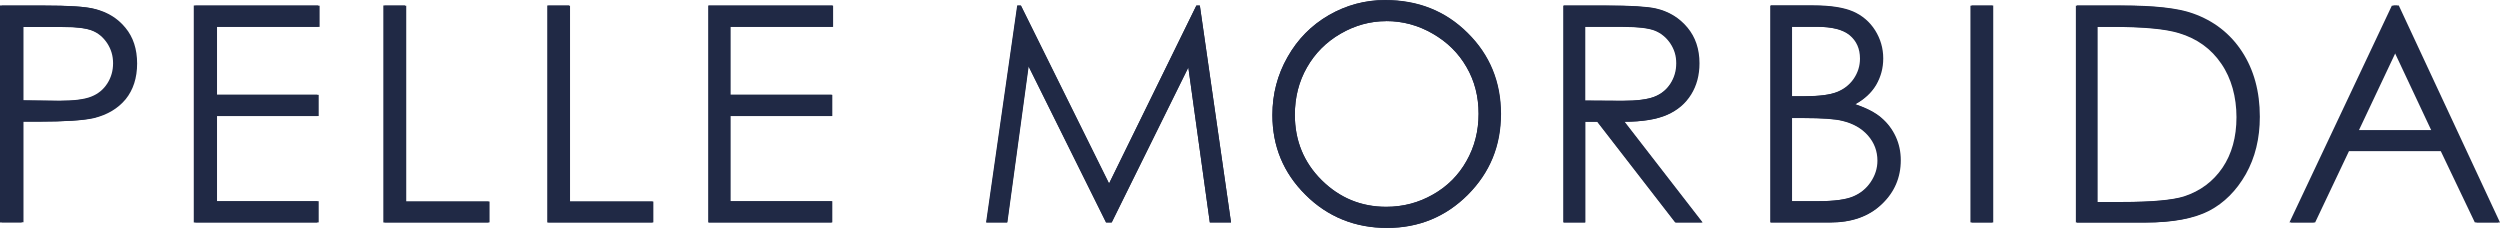
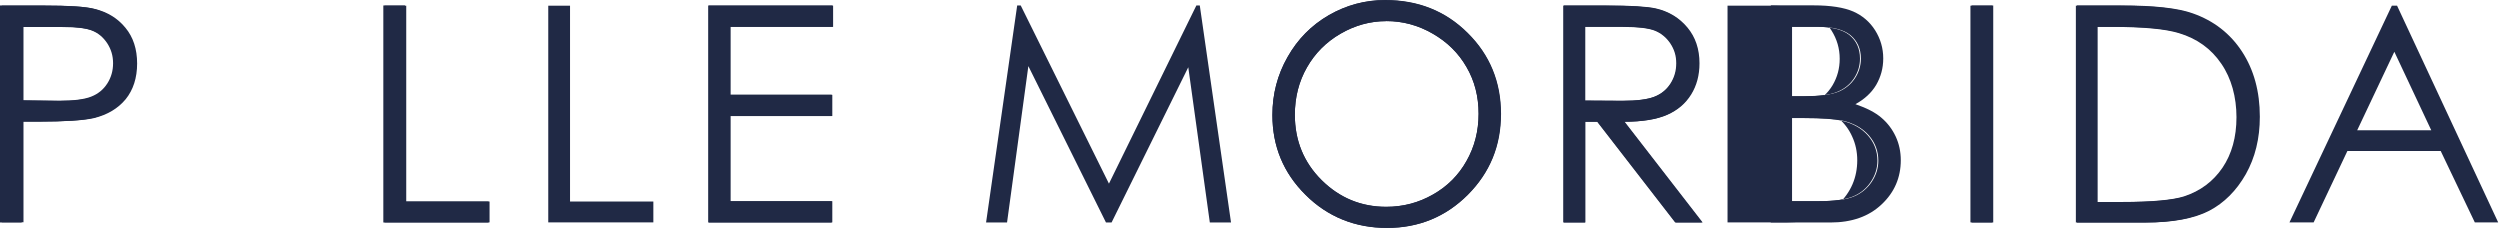
<svg xmlns="http://www.w3.org/2000/svg" id="_イヤー_2" viewBox="0 0 219.33 20">
  <defs>
    <style>.cls-1{fill:#202945;}</style>
  </defs>
  <g id="layout">
    <g>
      <path class="cls-1" d="M0,.48H3.79c2.17,0,3.64,.09,4.4,.29,1.09,.27,1.98,.81,2.67,1.65,.69,.84,1.03,1.88,1.03,3.14s-.34,2.32-1.01,3.14c-.68,.82-1.6,1.38-2.78,1.66-.86,.2-2.48,.31-4.85,.31H1.9v8.85H0V.48Zm1.9,1.86v6.46l3.23,.04c1.3,0,2.26-.12,2.86-.36,.6-.23,1.08-.62,1.42-1.15,.34-.53,.51-1.12,.51-1.78s-.17-1.22-.51-1.75c-.35-.53-.8-.91-1.37-1.13-.56-.22-1.49-.34-2.78-.34H1.9Z" />
-       <polygon class="cls-1" points="17 .48 27.92 .48 27.92 2.34 18.91 2.34 18.91 8.31 27.84 8.31 27.84 10.18 18.91 10.18 18.91 17.66 27.84 17.66 27.84 19.52 17 19.52 17 .48" />
      <polygon class="cls-1" points="33.63 .48 35.53 .48 35.53 17.68 42.86 17.68 42.86 19.52 33.63 19.52 33.63 .48" />
-       <polygon class="cls-1" points="48.01 .48 49.92 .48 49.92 17.68 57.25 17.68 57.25 19.52 48.01 19.52 48.01 .48" />
      <polygon class="cls-1" points="62.13 .48 73.04 .48 73.04 2.34 64.03 2.34 64.03 8.31 72.96 8.31 72.96 10.18 64.03 10.18 64.03 17.66 72.96 17.66 72.96 19.52 62.13 19.52 62.13 .48" />
      <polygon class="cls-1" points="86.51 19.52 89.24 .48 89.55 .48 97.29 16.11 104.96 .48 105.26 .48 108 19.52 106.14 19.52 104.25 5.9 97.52 19.52 97.03 19.52 90.22 5.8 88.35 19.52 86.51 19.52" />
      <path class="cls-1" d="M121.53,0c2.89,0,5.3,.96,7.24,2.89,1.94,1.92,2.92,4.29,2.92,7.1s-.97,5.15-2.91,7.1c-1.94,1.93-4.3,2.91-7.09,2.91s-5.21-.97-7.15-2.9c-1.95-1.93-2.91-4.27-2.91-7.01,0-1.83,.44-3.53,1.33-5.09,.88-1.56,2.09-2.79,3.62-3.67,1.53-.88,3.18-1.33,4.96-1.33m.08,1.85c-1.41,0-2.74,.37-4.01,1.1-1.26,.73-2.25,1.72-2.95,2.96-.71,1.24-1.06,2.63-1.06,4.16,0,2.26,.78,4.18,2.35,5.74,1.57,1.56,3.46,2.34,5.67,2.34,1.48,0,2.85-.36,4.1-1.08,1.26-.71,2.24-1.7,2.94-2.94,.71-1.24,1.06-2.63,1.06-4.15s-.35-2.88-1.06-4.1c-.7-1.22-1.7-2.2-2.97-2.93-1.28-.74-2.64-1.1-4.07-1.1" />
      <path class="cls-1" d="M137.18,.48h3.8c2.11,0,3.54,.09,4.3,.26,1.13,.26,2.05,.82,2.76,1.67,.71,.85,1.06,1.9,1.06,3.14,0,1.04-.24,1.95-.73,2.74-.49,.79-1.18,1.38-2.09,1.78-.91,.4-2.16,.61-3.75,.61l6.85,8.84h-2.36l-6.85-8.84h-1.08v8.84h-1.9V.48Zm1.9,1.86v6.48l3.28,.02c1.27,0,2.21-.12,2.82-.36,.61-.24,1.09-.63,1.43-1.16,.34-.53,.51-1.12,.51-1.78s-.17-1.21-.52-1.74c-.35-.52-.8-.9-1.36-1.12-.56-.22-1.5-.34-2.8-.34h-3.36Z" />
      <path class="cls-1" d="M155.36,.47h3.75c1.51,0,2.67,.19,3.48,.54,.81,.36,1.45,.91,1.92,1.65,.47,.75,.71,1.57,.71,2.47,0,.85-.21,1.61-.62,2.32-.41,.69-1.02,1.25-1.82,1.69,.99,.34,1.75,.73,2.28,1.19,.53,.45,.95,1,1.25,1.64,.3,.64,.45,1.34,.45,2.09,0,1.52-.56,2.82-1.68,3.87-1.12,1.06-2.61,1.59-4.5,1.59h-5.23V.47Zm1.86,1.87v6.1h1.09c1.32,0,2.3-.13,2.92-.37,.62-.24,1.11-.63,1.48-1.16,.36-.53,.55-1.12,.55-1.77,0-.87-.31-1.55-.91-2.05-.61-.5-1.58-.74-2.91-.74h-2.21Zm0,8.01v7.3h2.36c1.39,0,2.41-.14,3.06-.41,.65-.27,1.17-.7,1.56-1.27,.39-.58,.59-1.21,.59-1.87,0-.85-.28-1.59-.83-2.22-.55-.63-1.31-1.06-2.28-1.29-.65-.16-1.78-.24-3.39-.24h-1.08Z" />
      <rect class="cls-1" x="172.97" y=".48" width="1.9" height="19.04" />
      <path class="cls-1" d="M182.22,19.52V.48h3.95c2.85,0,4.91,.23,6.2,.69,1.85,.65,3.29,1.77,4.33,3.36,1.04,1.6,1.56,3.5,1.56,5.71,0,1.91-.41,3.58-1.23,5.04-.82,1.44-1.89,2.52-3.21,3.21-1.32,.68-3.16,1.03-5.54,1.03h-6.06Zm1.82-1.79h2.2c2.63,0,4.45-.17,5.47-.49,1.43-.47,2.56-1.31,3.38-2.52,.82-1.21,1.23-2.69,1.23-4.45s-.44-3.4-1.33-4.7c-.89-1.31-2.13-2.2-3.72-2.68-1.19-.37-3.15-.55-5.89-.55h-1.35v15.38Z" />
-       <path class="cls-1" d="M210.45,.48l8.88,19.04h-2.05l-3-6.26h-8.2l-2.97,6.26h-2.12L209.99,.48h.46Zm-.24,4.05l-3.26,6.9h6.51l-3.25-6.9Z" />
      <path class="cls-1" d="M.16,.5H3.95c2.17,0,3.64,.09,4.39,.29,1.09,.27,1.98,.81,2.66,1.64,.69,.83,1.03,1.88,1.03,3.14s-.34,2.31-1,3.13c-.68,.82-1.6,1.37-2.78,1.66-.86,.2-2.47,.31-4.84,.31h-1.35v8.83H.16V.5Zm1.9,1.86v6.45l3.22,.04c1.3,0,2.25-.12,2.86-.35,.6-.23,1.08-.62,1.42-1.15,.34-.53,.51-1.12,.51-1.77s-.17-1.22-.51-1.75c-.34-.53-.8-.91-1.37-1.13-.56-.22-1.49-.33-2.77-.33H2.06Z" />
-       <polygon class="cls-1" points="17.14 .5 28.04 .5 28.04 2.36 19.04 2.36 19.04 8.32 27.96 8.32 27.96 10.18 19.04 10.18 19.04 17.65 27.96 17.65 27.96 19.51 17.14 19.51 17.14 .5" />
      <polygon class="cls-1" points="33.74 .5 35.64 .5 35.64 17.68 42.95 17.68 42.95 19.51 33.74 19.51 33.74 .5" />
      <polygon class="cls-1" points="48.1 .5 50.01 .5 50.01 17.68 57.32 17.68 57.32 19.51 48.1 19.51 48.1 .5" />
      <polygon class="cls-1" points="62.2 .5 73.09 .5 73.09 2.36 64.1 2.36 64.1 8.32 73.02 8.32 73.02 10.18 64.1 10.18 64.1 17.65 73.02 17.65 73.02 19.51 62.2 19.51 62.2 .5" />
-       <polygon class="cls-1" points="86.55 19.51 89.27 .5 89.58 .5 97.31 16.1 104.96 .5 105.27 .5 108 19.51 106.14 19.51 104.26 5.92 97.54 19.51 97.05 19.51 90.25 5.81 88.38 19.51 86.55 19.51" />
      <path class="cls-1" d="M121.52,.02c2.88,0,5.29,.96,7.23,2.89,1.94,1.92,2.91,4.29,2.91,7.09s-.97,5.15-2.9,7.09c-1.93,1.93-4.3,2.9-7.08,2.9s-5.2-.96-7.14-2.9c-1.94-1.92-2.91-4.26-2.91-7,0-1.82,.44-3.52,1.33-5.08,.88-1.56,2.09-2.78,3.61-3.67,1.53-.88,3.18-1.33,4.96-1.33m.08,1.85c-1.41,0-2.74,.37-4,1.1-1.26,.73-2.24,1.72-2.95,2.96-.71,1.24-1.06,2.63-1.06,4.15,0,2.26,.78,4.17,2.35,5.73,1.57,1.55,3.46,2.34,5.67,2.34,1.47,0,2.84-.36,4.1-1.08,1.26-.71,2.24-1.69,2.94-2.94,.7-1.24,1.06-2.62,1.06-4.14s-.35-2.88-1.06-4.1c-.7-1.22-1.69-2.2-2.97-2.93-1.28-.74-2.64-1.1-4.06-1.1" />
      <path class="cls-1" d="M137.14,.5h3.79c2.11,0,3.54,.09,4.29,.26,1.13,.26,2.05,.81,2.75,1.66,.71,.85,1.06,1.9,1.06,3.14,0,1.04-.24,1.95-.73,2.73-.49,.79-1.18,1.38-2.08,1.78-.91,.4-2.16,.61-3.75,.61l6.84,8.83h-2.35l-6.84-8.83h-1.07v8.83h-1.9V.5Zm1.9,1.86v6.47l3.27,.02c1.27,0,2.21-.12,2.82-.36,.61-.24,1.08-.63,1.42-1.16,.34-.53,.51-1.12,.51-1.78s-.17-1.21-.52-1.74c-.35-.52-.8-.89-1.36-1.12-.56-.22-1.49-.33-2.8-.33h-3.35Z" />
-       <path class="cls-1" d="M155.29,.5h3.75c1.51,0,2.67,.18,3.48,.54,.81,.36,1.45,.91,1.92,1.65,.47,.75,.71,1.57,.71,2.47,0,.85-.21,1.61-.62,2.31-.41,.69-1.02,1.25-1.81,1.68,.99,.33,1.75,.73,2.28,1.18,.53,.45,.95,.99,1.24,1.64,.3,.64,.45,1.34,.45,2.09,0,1.52-.56,2.82-1.67,3.87-1.12,1.06-2.61,1.58-4.49,1.58h-5.22V.5Zm1.86,1.86v6.09h1.09c1.32,0,2.29-.12,2.91-.38,.62-.24,1.11-.63,1.48-1.16,.36-.53,.55-1.12,.55-1.77,0-.87-.31-1.55-.91-2.05-.61-.5-1.58-.74-2.91-.74h-2.2Zm0,8v7.29h2.36c1.39,0,2.41-.14,3.05-.41,.65-.27,1.17-.69,1.56-1.27,.39-.58,.59-1.2,.59-1.87,0-.85-.28-1.58-.83-2.21-.55-.63-1.31-1.06-2.27-1.29-.65-.16-1.77-.24-3.38-.24h-1.08Z" />
+       <path class="cls-1" d="M155.29,.5c1.51,0,2.67,.18,3.48,.54,.81,.36,1.45,.91,1.92,1.65,.47,.75,.71,1.57,.71,2.47,0,.85-.21,1.61-.62,2.31-.41,.69-1.02,1.25-1.81,1.68,.99,.33,1.75,.73,2.28,1.18,.53,.45,.95,.99,1.24,1.64,.3,.64,.45,1.34,.45,2.09,0,1.52-.56,2.82-1.67,3.87-1.12,1.06-2.61,1.58-4.49,1.58h-5.22V.5Zm1.86,1.86v6.09h1.09c1.32,0,2.29-.12,2.91-.38,.62-.24,1.11-.63,1.48-1.16,.36-.53,.55-1.12,.55-1.77,0-.87-.31-1.55-.91-2.05-.61-.5-1.58-.74-2.91-.74h-2.2Zm0,8v7.29h2.36c1.39,0,2.41-.14,3.05-.41,.65-.27,1.17-.69,1.56-1.27,.39-.58,.59-1.2,.59-1.87,0-.85-.28-1.58-.83-2.21-.55-.63-1.31-1.06-2.27-1.29-.65-.16-1.77-.24-3.38-.24h-1.08Z" />
      <rect class="cls-1" x="172.87" y=".5" width="1.9" height="19.01" />
      <path class="cls-1" d="M182.12,19.51V.5h3.94c2.85,0,4.91,.23,6.19,.69,1.84,.65,3.29,1.77,4.32,3.36,1.04,1.6,1.56,3.49,1.56,5.7,0,1.91-.41,3.58-1.23,5.03-.82,1.44-1.89,2.51-3.21,3.21-1.32,.68-3.16,1.03-5.53,1.03h-6.05Zm1.82-1.79h2.2c2.62,0,4.45-.17,5.47-.49,1.43-.47,2.55-1.31,3.37-2.51,.82-1.21,1.23-2.69,1.23-4.44s-.44-3.4-1.33-4.69c-.89-1.31-2.12-2.2-3.71-2.68-1.19-.37-3.15-.55-5.88-.55h-1.34v15.36Z" />
      <path class="cls-1" d="M210.3,.5l8.87,19.01h-2.05l-2.99-6.26h-8.19l-2.96,6.26h-2.12L209.84,.5h.46Zm-.24,4.04l-3.26,6.89h6.5l-3.24-6.89Z" />
    </g>
  </g>
</svg>